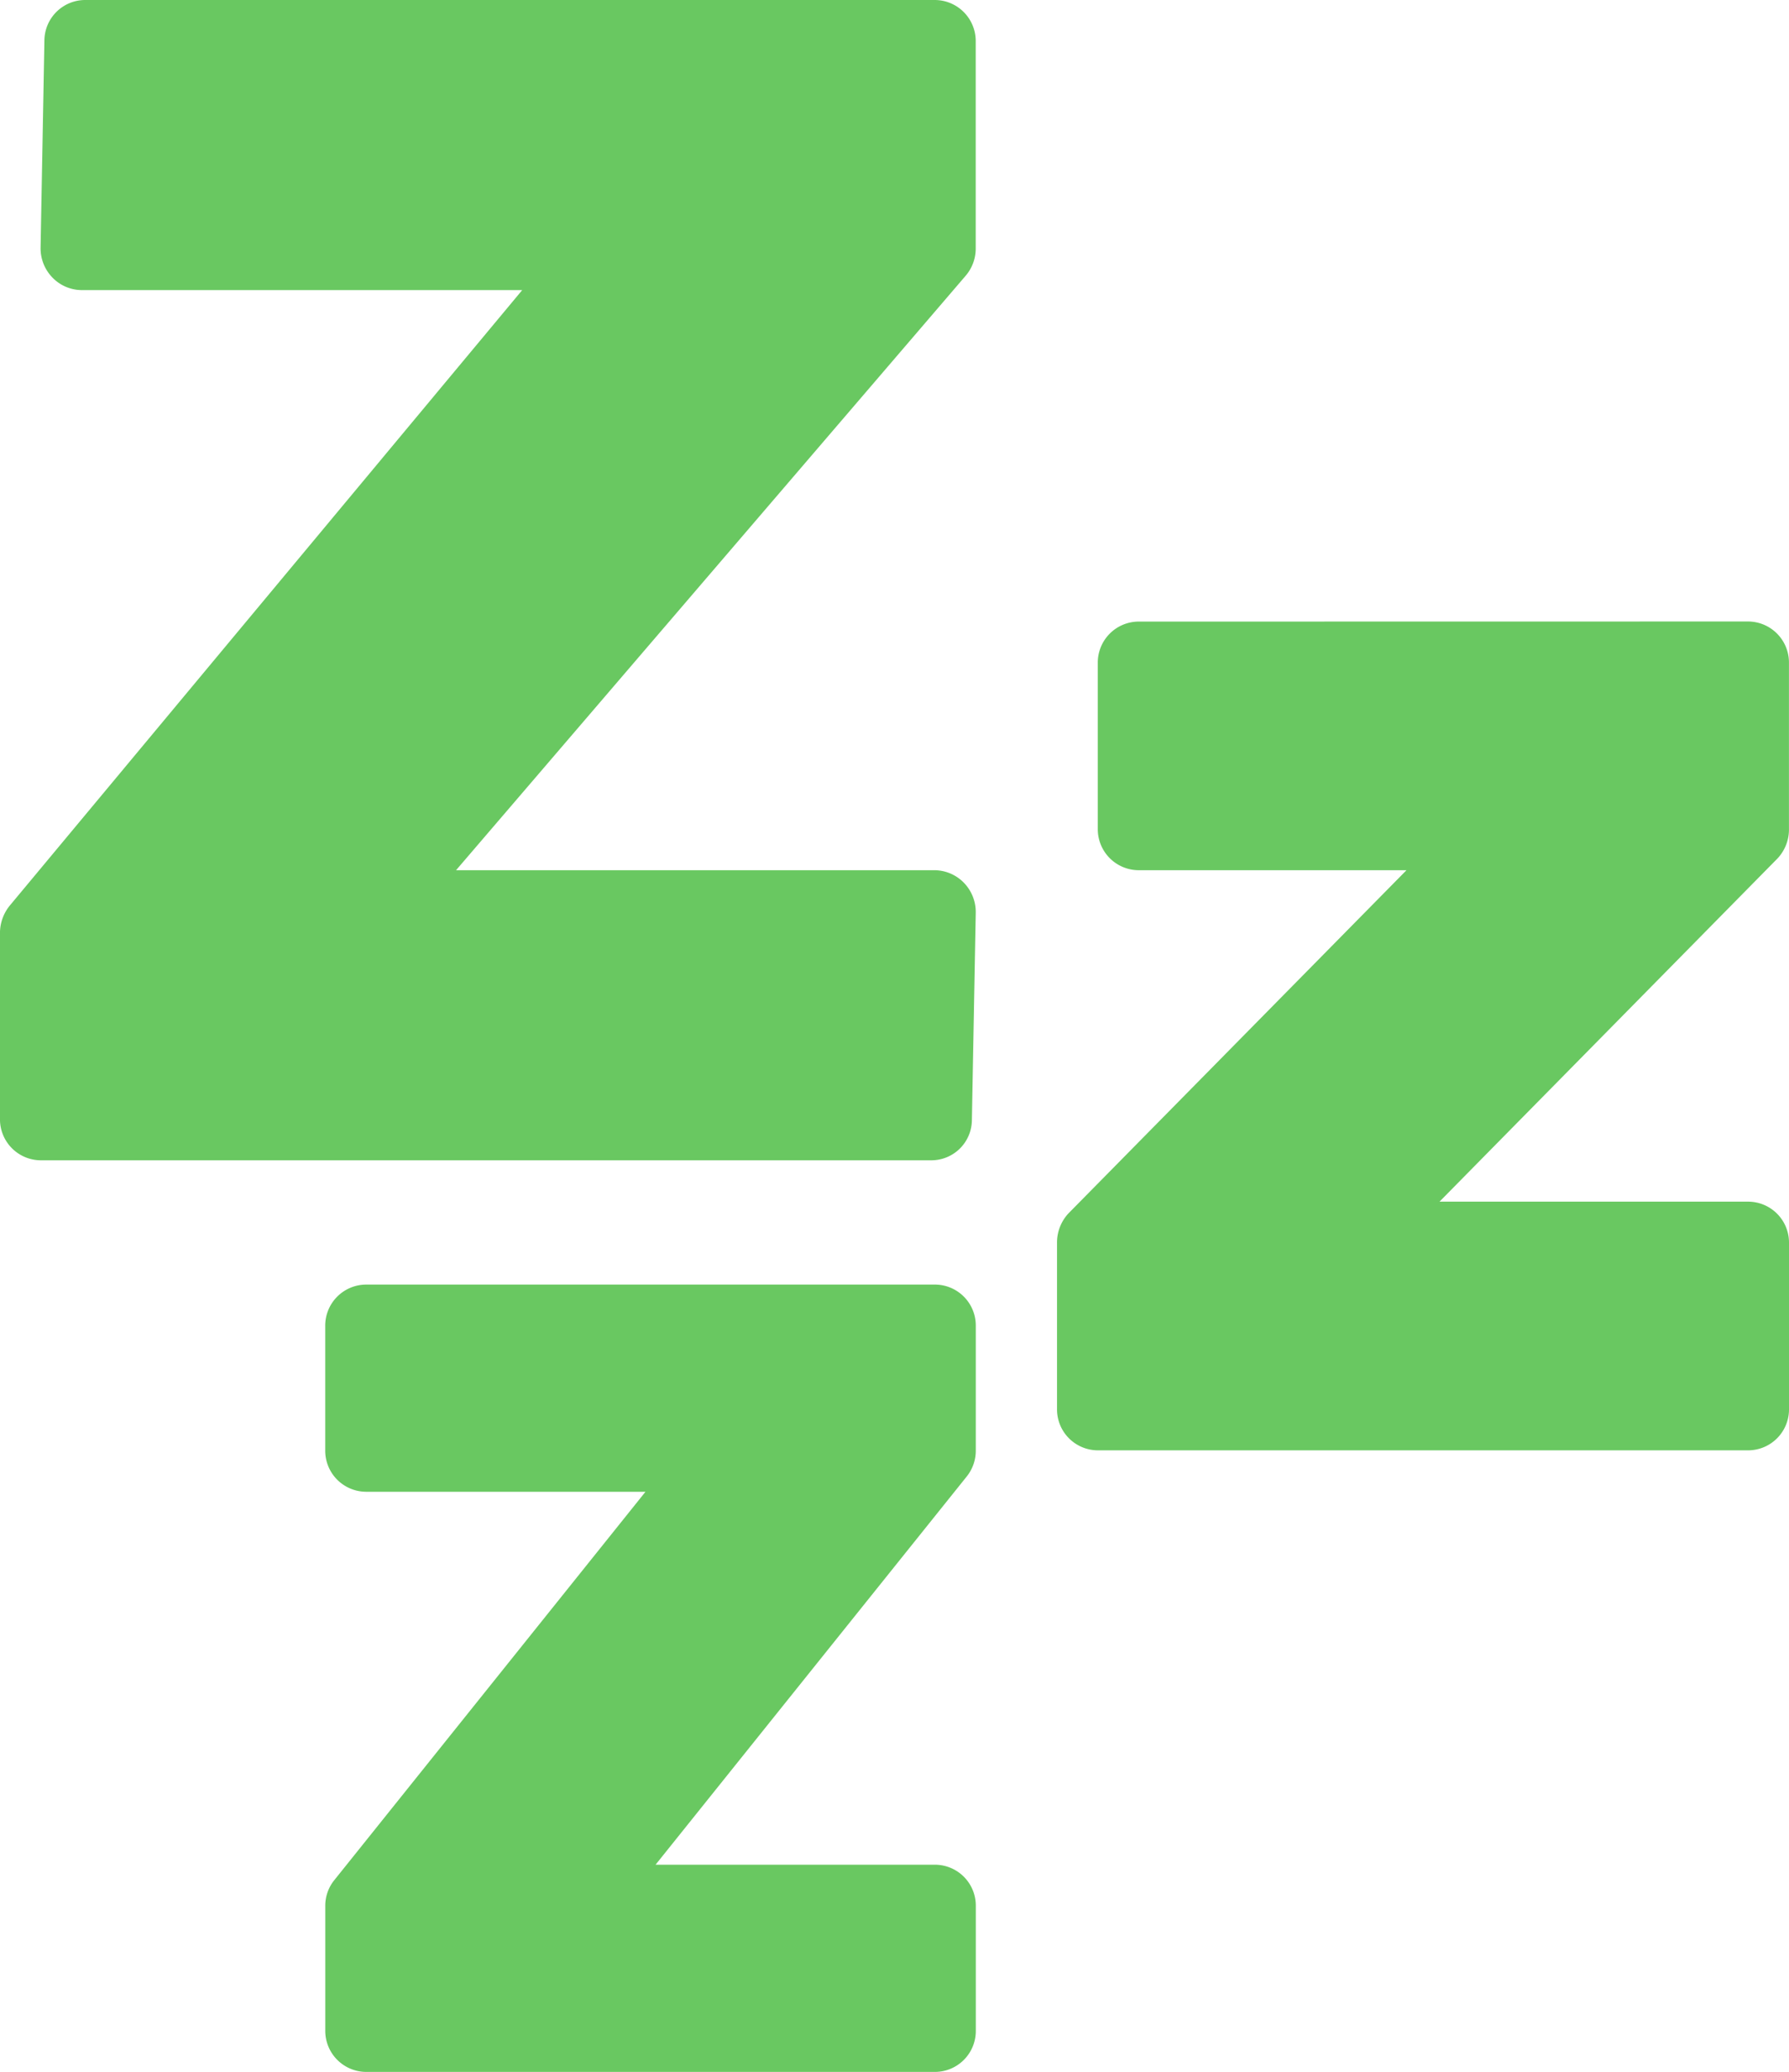
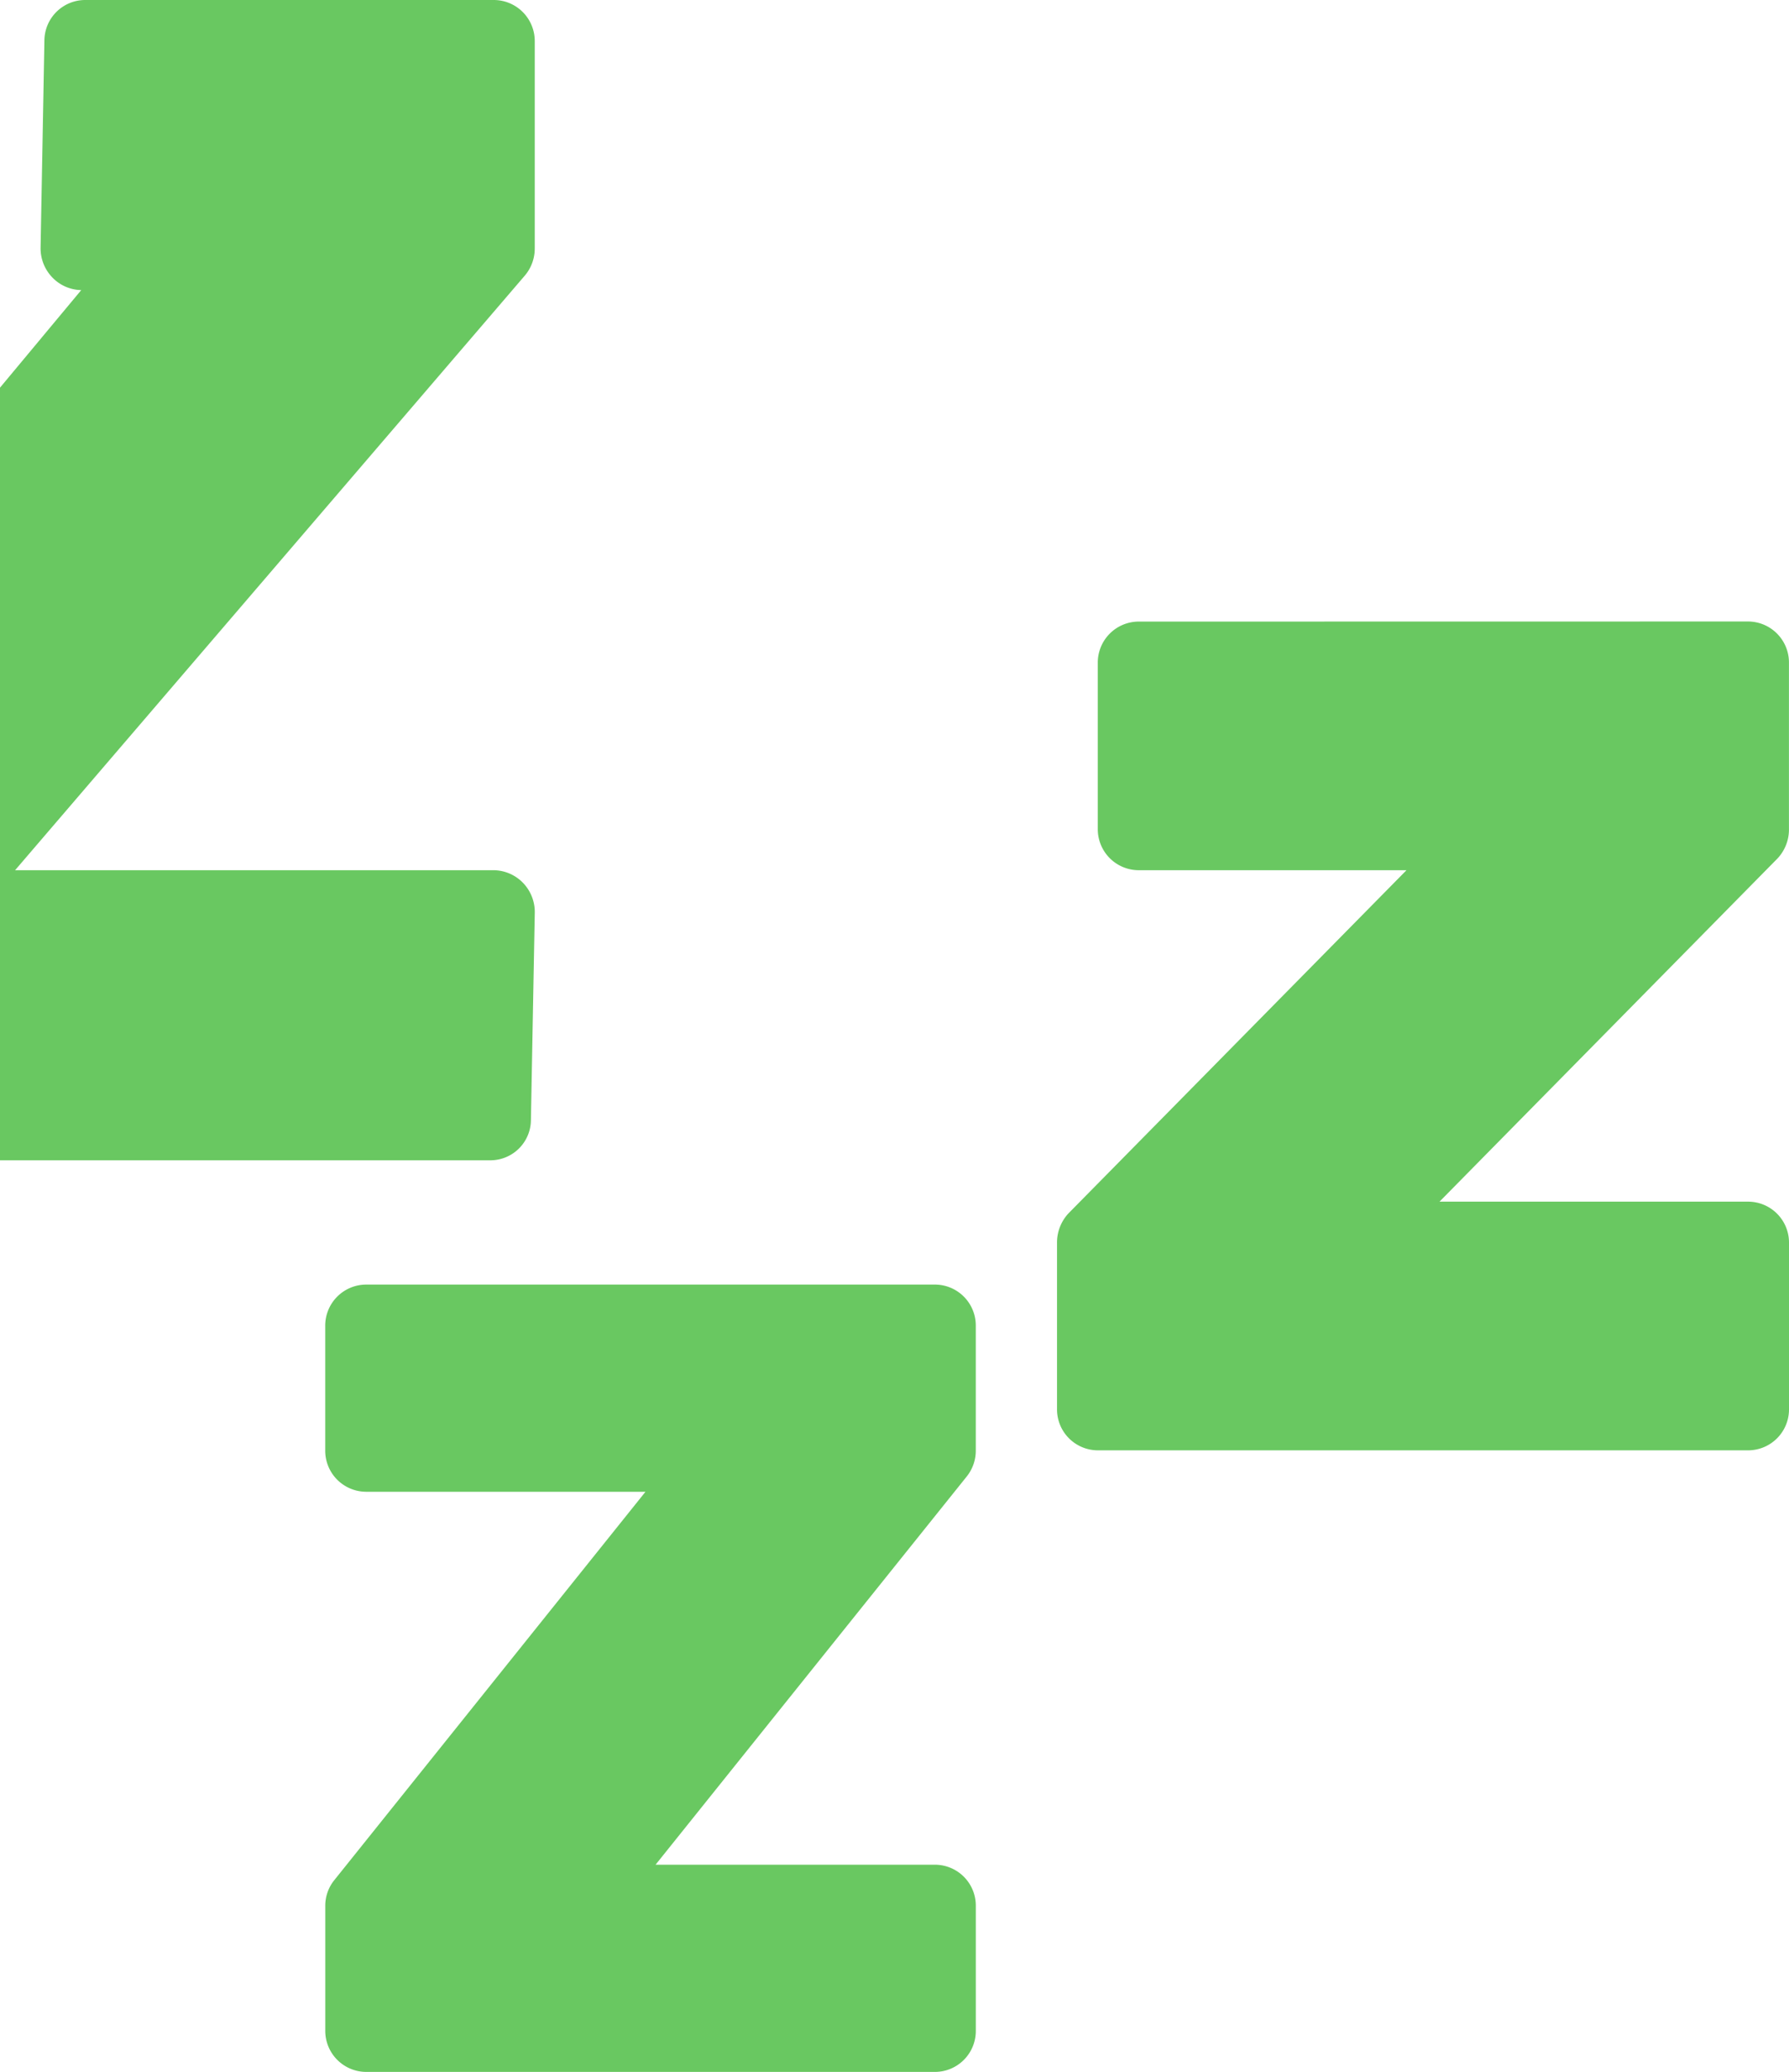
<svg xmlns="http://www.w3.org/2000/svg" width="78.068" height="90.399" viewBox="0 0 78.068 90.399">
-   <path id="sleeping" d="M265.24,7480.663a1.781,1.781,0,0,0-1.775,1.752l-.167,9.04a1.829,1.829,0,0,0,.5,1.3,1.788,1.788,0,0,0,1.274.565h19.243l-22.347,26.837a1.9,1.9,0,0,0-.442,1.187v8.136a1.789,1.789,0,0,0,1.771,1.808h38.871a1.77,1.77,0,0,0,1.77-1.752l.168-9.04a1.831,1.831,0,0,0-.5-1.3,1.81,1.81,0,0,0-1.278-.565h-20.9l22.235-25.933a1.821,1.821,0,0,0,.442-1.187v-9.04a1.79,1.79,0,0,0-1.775-1.808Zm45.963,27.12a1.789,1.789,0,0,0-1.771,1.808v7.232a1.789,1.789,0,0,0,1.771,1.808h11.7l-14.75,14.972a1.865,1.865,0,0,0-.5,1.3v7.231a1.786,1.786,0,0,0,1.775,1.808H337.82a1.786,1.786,0,0,0,1.775-1.808V7534.9a1.786,1.786,0,0,0-1.775-1.808H324.344l14.749-14.973a1.847,1.847,0,0,0,.5-1.3v-7.232a1.79,1.79,0,0,0-1.775-1.808Zm-33.709,28.927a1.792,1.792,0,0,0-1.775,1.808v5.424a1.792,1.792,0,0,0,1.775,1.808h12.2l-13.583,16.95a1.778,1.778,0,0,0-.39,1.13v5.424a1.792,1.792,0,0,0,1.775,1.808h24.838a1.786,1.786,0,0,0,1.775-1.808v-5.424a1.786,1.786,0,0,0-1.775-1.808h-12.2l13.588-16.95a1.8,1.8,0,0,0,.386-1.13v-5.424a1.787,1.787,0,0,0-1.775-1.808Z" transform="translate(-261.527 -7480.663)" fill="#69c861" />
+   <path id="sleeping" d="M265.24,7480.663a1.781,1.781,0,0,0-1.775,1.752l-.167,9.04a1.829,1.829,0,0,0,.5,1.3,1.788,1.788,0,0,0,1.274.565l-22.347,26.837a1.9,1.9,0,0,0-.442,1.187v8.136a1.789,1.789,0,0,0,1.771,1.808h38.871a1.77,1.77,0,0,0,1.77-1.752l.168-9.04a1.831,1.831,0,0,0-.5-1.3,1.81,1.81,0,0,0-1.278-.565h-20.9l22.235-25.933a1.821,1.821,0,0,0,.442-1.187v-9.04a1.79,1.79,0,0,0-1.775-1.808Zm45.963,27.12a1.789,1.789,0,0,0-1.771,1.808v7.232a1.789,1.789,0,0,0,1.771,1.808h11.7l-14.75,14.972a1.865,1.865,0,0,0-.5,1.3v7.231a1.786,1.786,0,0,0,1.775,1.808H337.82a1.786,1.786,0,0,0,1.775-1.808V7534.9a1.786,1.786,0,0,0-1.775-1.808H324.344l14.749-14.973a1.847,1.847,0,0,0,.5-1.3v-7.232a1.79,1.79,0,0,0-1.775-1.808Zm-33.709,28.927a1.792,1.792,0,0,0-1.775,1.808v5.424a1.792,1.792,0,0,0,1.775,1.808h12.2l-13.583,16.95a1.778,1.778,0,0,0-.39,1.13v5.424a1.792,1.792,0,0,0,1.775,1.808h24.838a1.786,1.786,0,0,0,1.775-1.808v-5.424a1.786,1.786,0,0,0-1.775-1.808h-12.2l13.588-16.95a1.8,1.8,0,0,0,.386-1.13v-5.424a1.787,1.787,0,0,0-1.775-1.808Z" transform="translate(-261.527 -7480.663)" fill="#69c861" />
</svg>